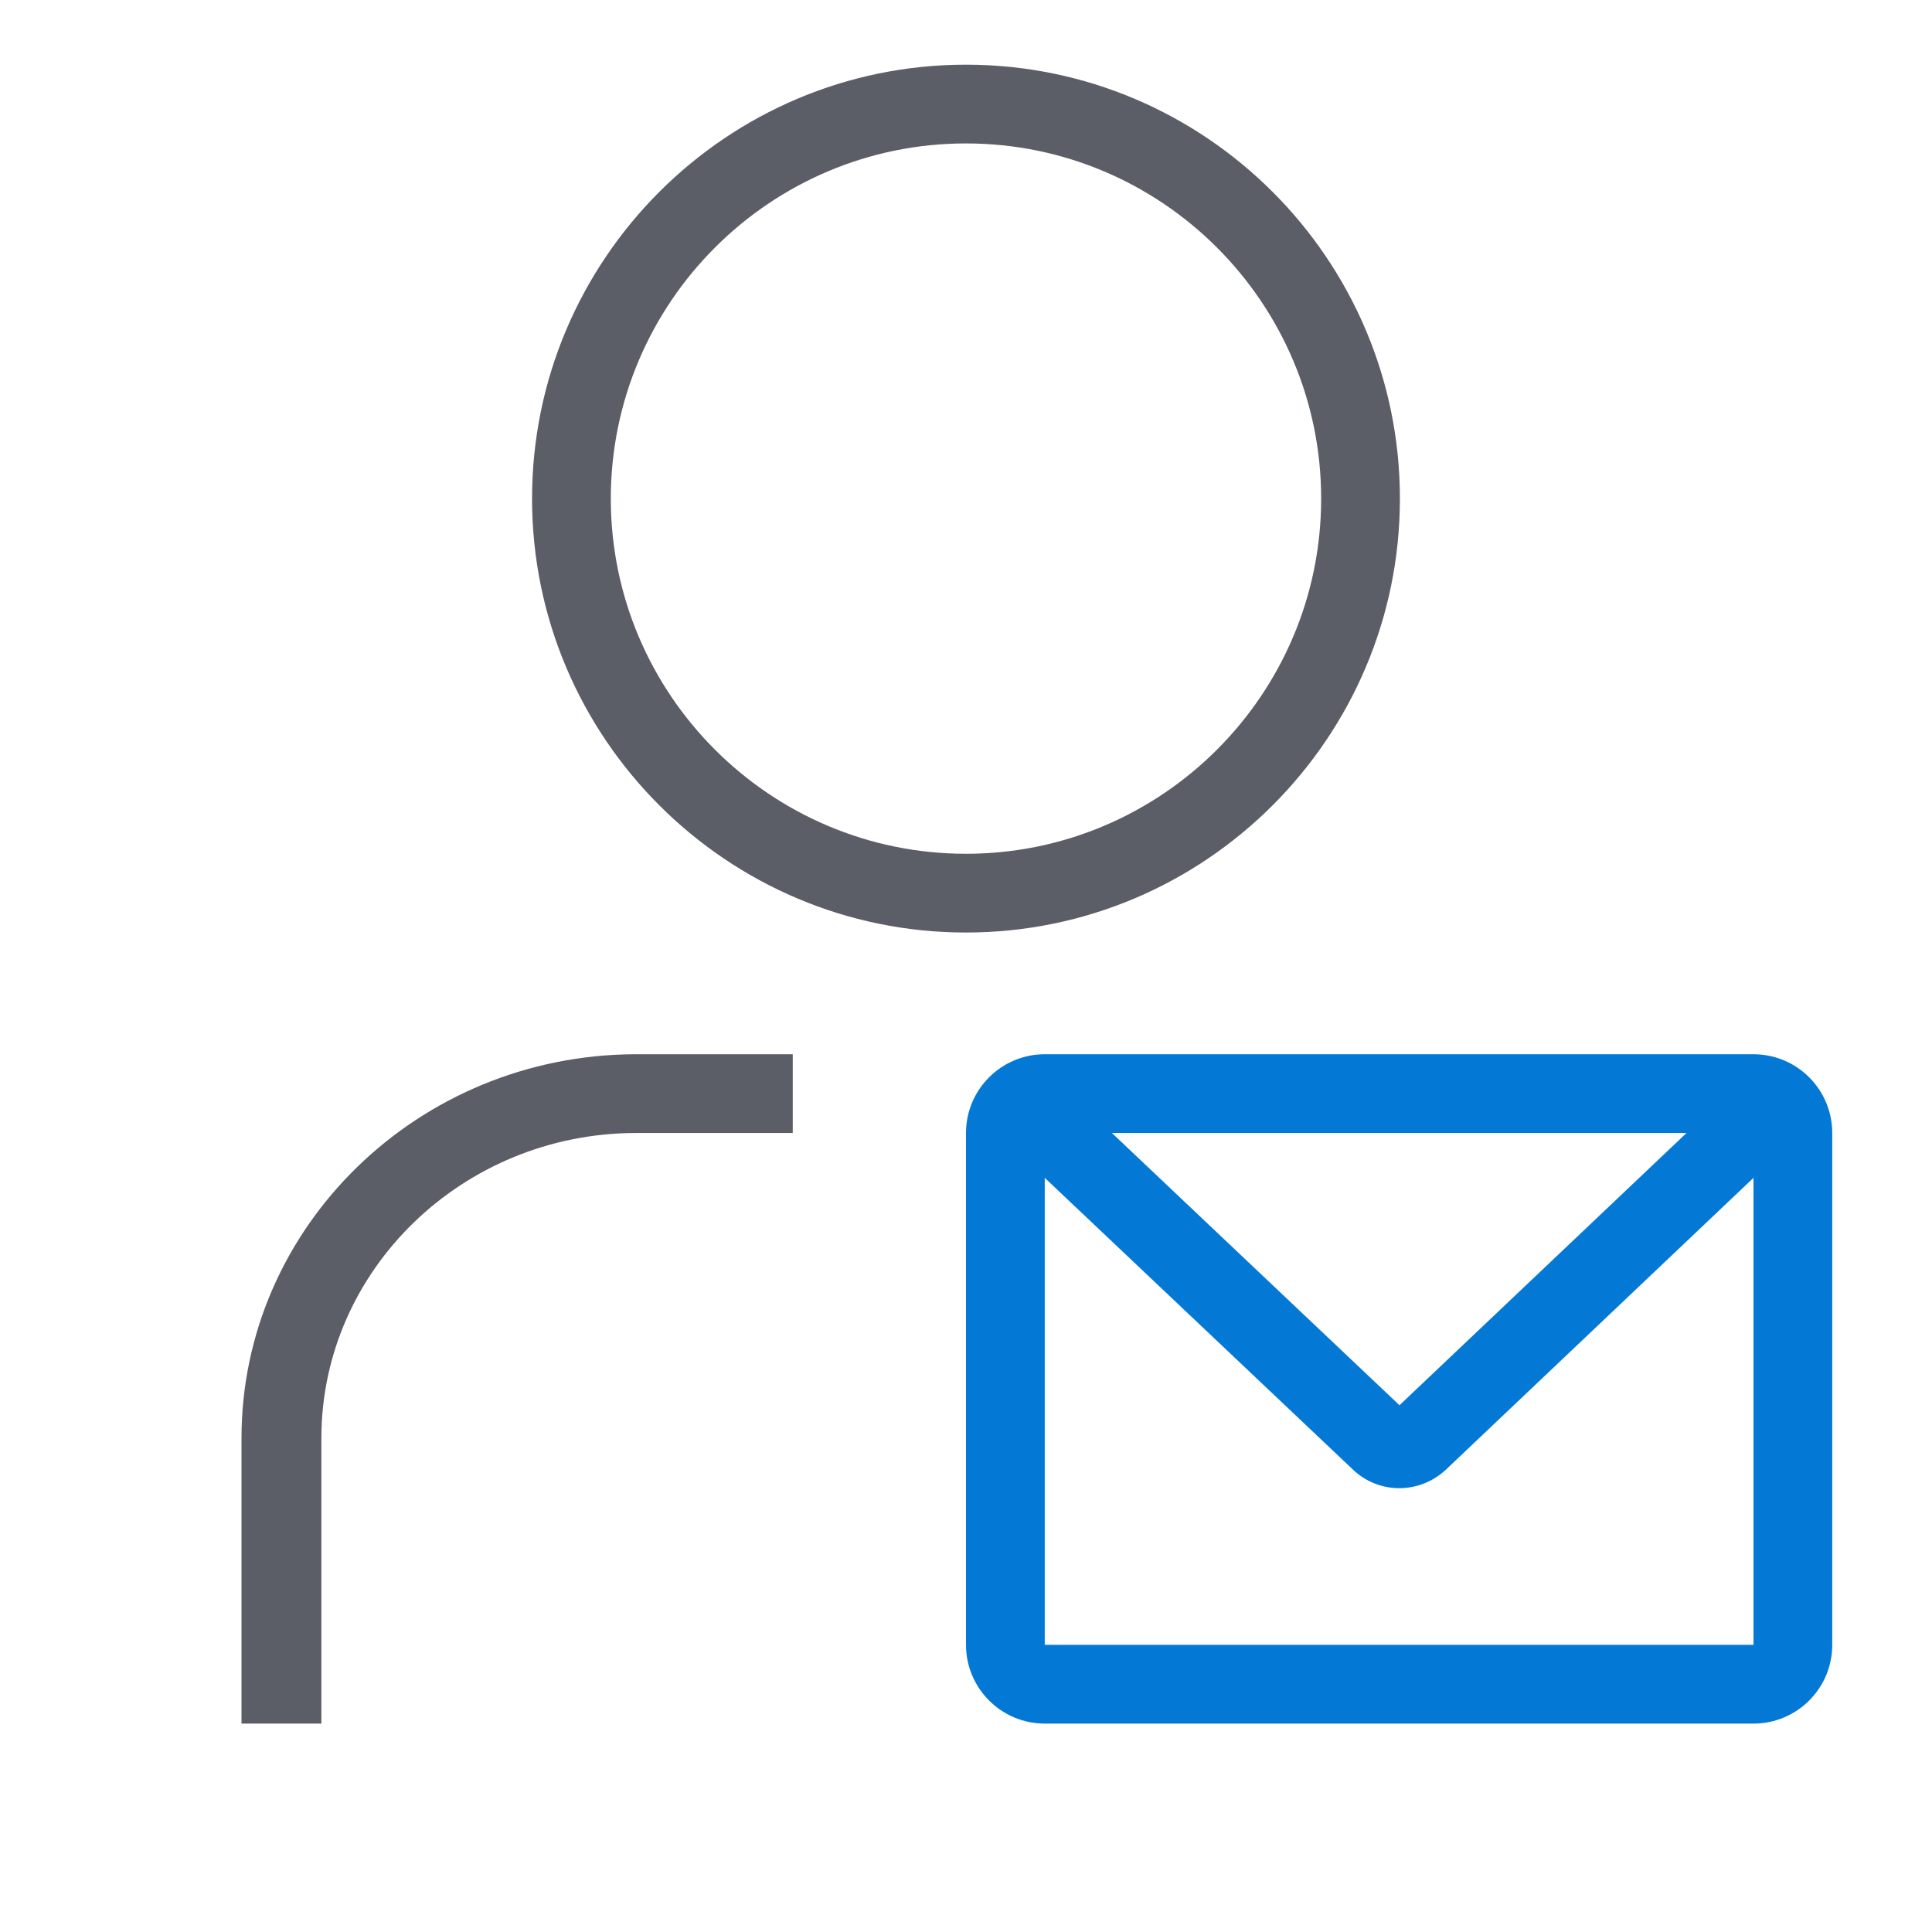
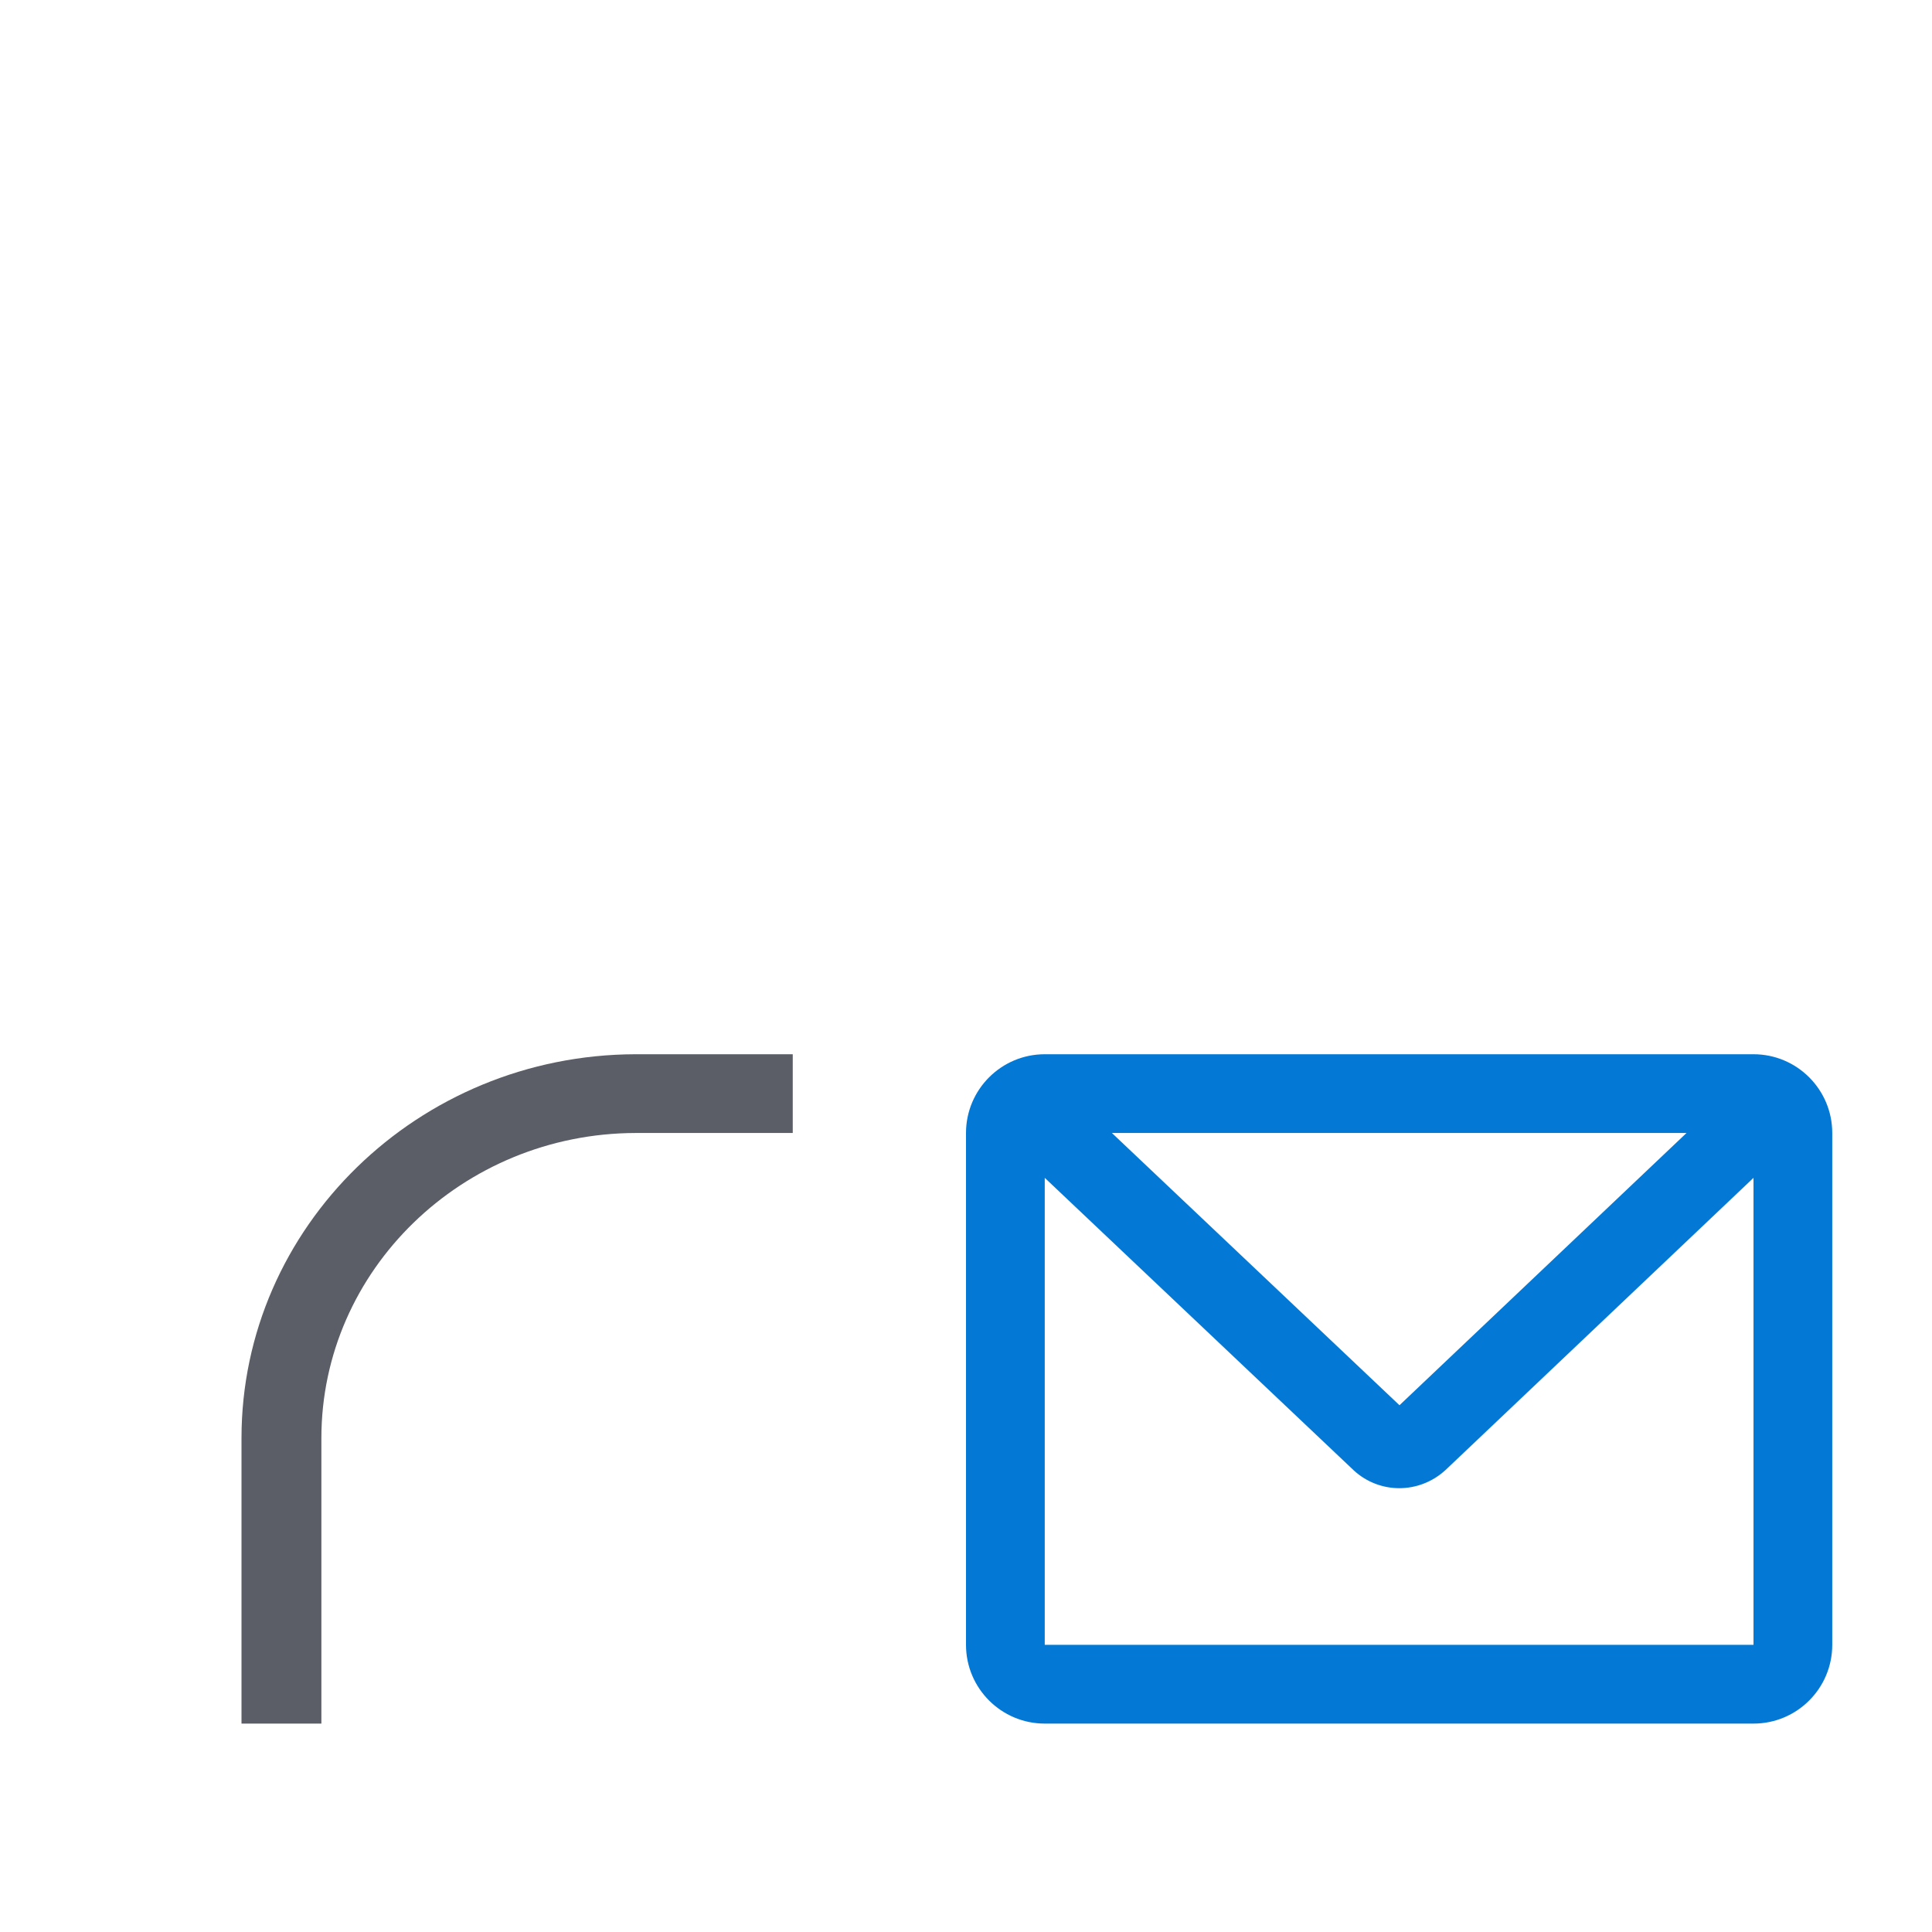
<svg xmlns="http://www.w3.org/2000/svg" width="46" height="46" viewBox="0 0 46 46" fill="none">
  <path d="M41.75 25.101H24.875C23.841 25.101 23 25.941 23 26.976V39.163C23 40.198 23.841 41.038 24.875 41.038H41.75C42.785 41.038 43.625 40.198 43.625 39.163V26.976C43.625 25.941 42.785 25.101 41.75 25.101ZM40.155 26.976L33.321 33.458L26.474 26.976H40.155ZM24.875 39.163V28.044L32.24 35.016C32.546 35.294 32.931 35.433 33.317 35.433C33.707 35.433 34.101 35.29 34.417 35.001L41.75 28.044V39.163H24.875Z" fill="#0379D5" />
-   <path d="M22.999 22.203C17.302 22.203 12.668 17.568 12.668 11.872C12.668 6.175 17.302 1.54 22.999 1.54C28.696 1.54 33.331 6.175 33.331 11.872C33.331 17.568 28.696 22.203 22.999 22.203ZM22.999 3.415C18.336 3.415 14.543 7.209 14.543 11.872C14.543 16.535 18.336 20.328 22.999 20.328C27.662 20.328 31.456 16.535 31.456 11.872C31.456 7.209 27.662 3.415 22.999 3.415Z" fill="#5B5E66" />
  <path d="M7.652 41.038H5.75V34.241C5.75 29.213 9.958 25.113 15.132 25.101H18.875V26.976H15.134C11.01 26.985 7.652 30.244 7.652 34.241V41.038Z" fill="#5B5E66" />
</svg>